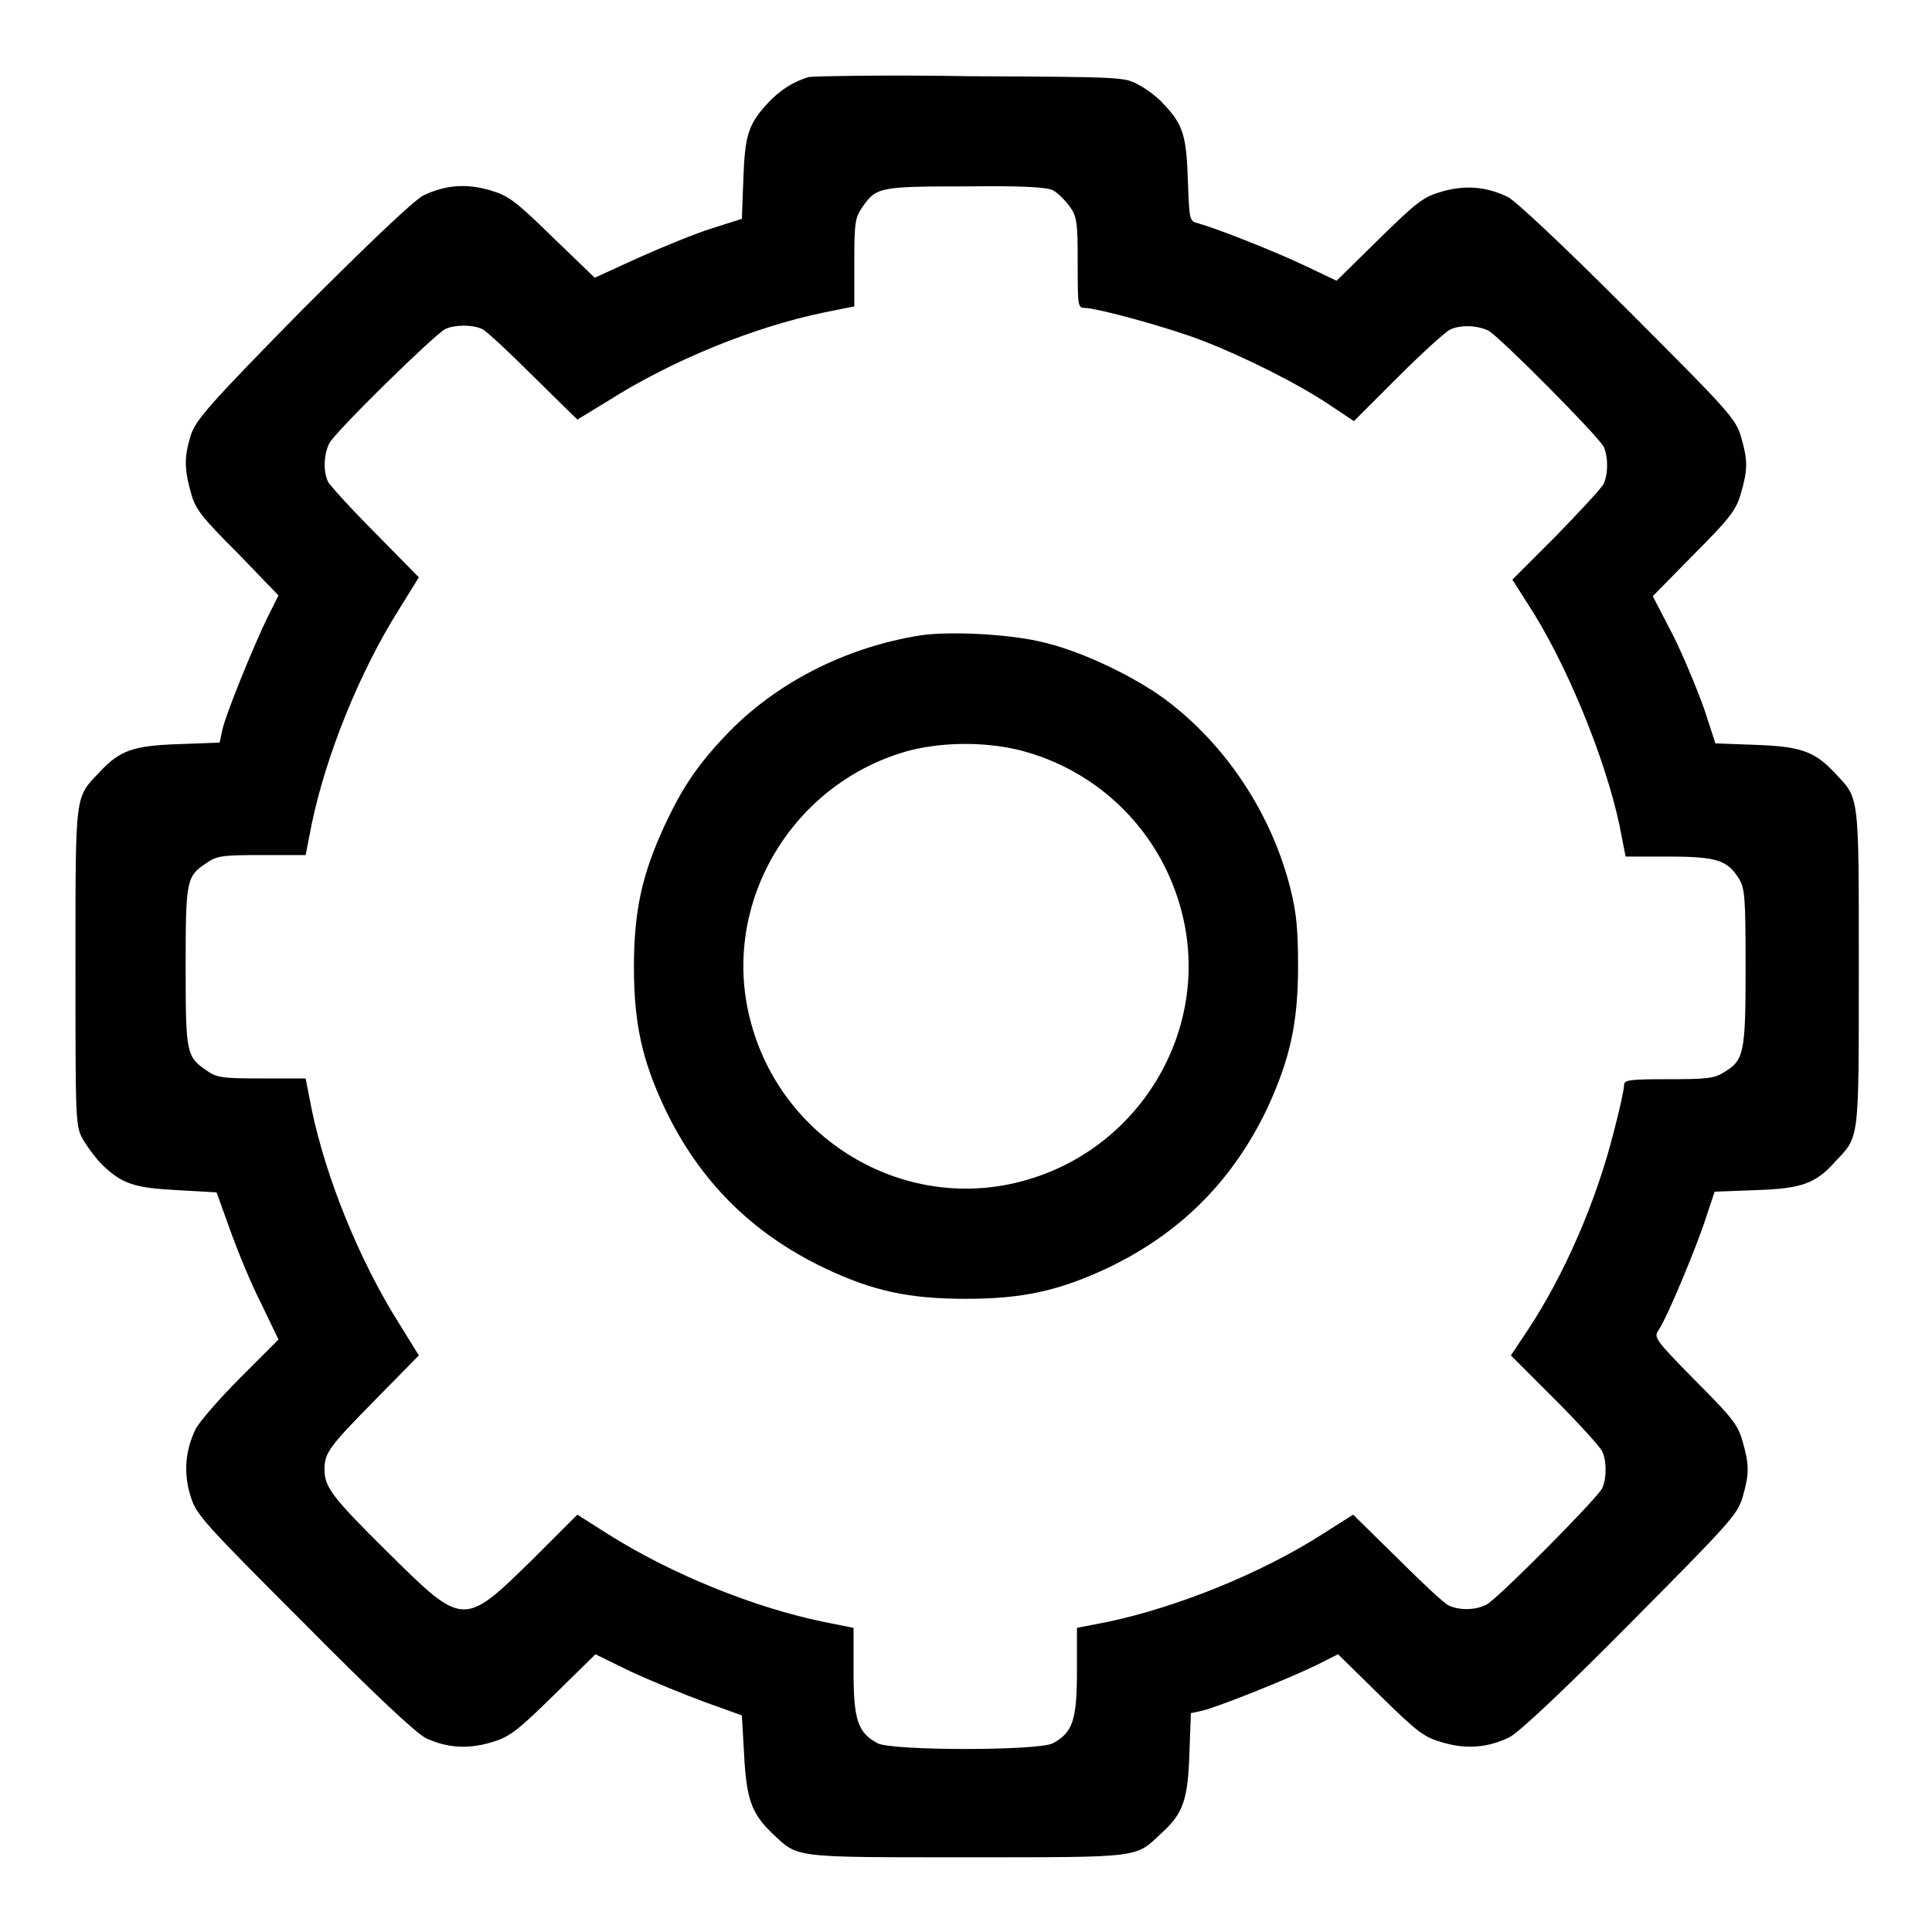
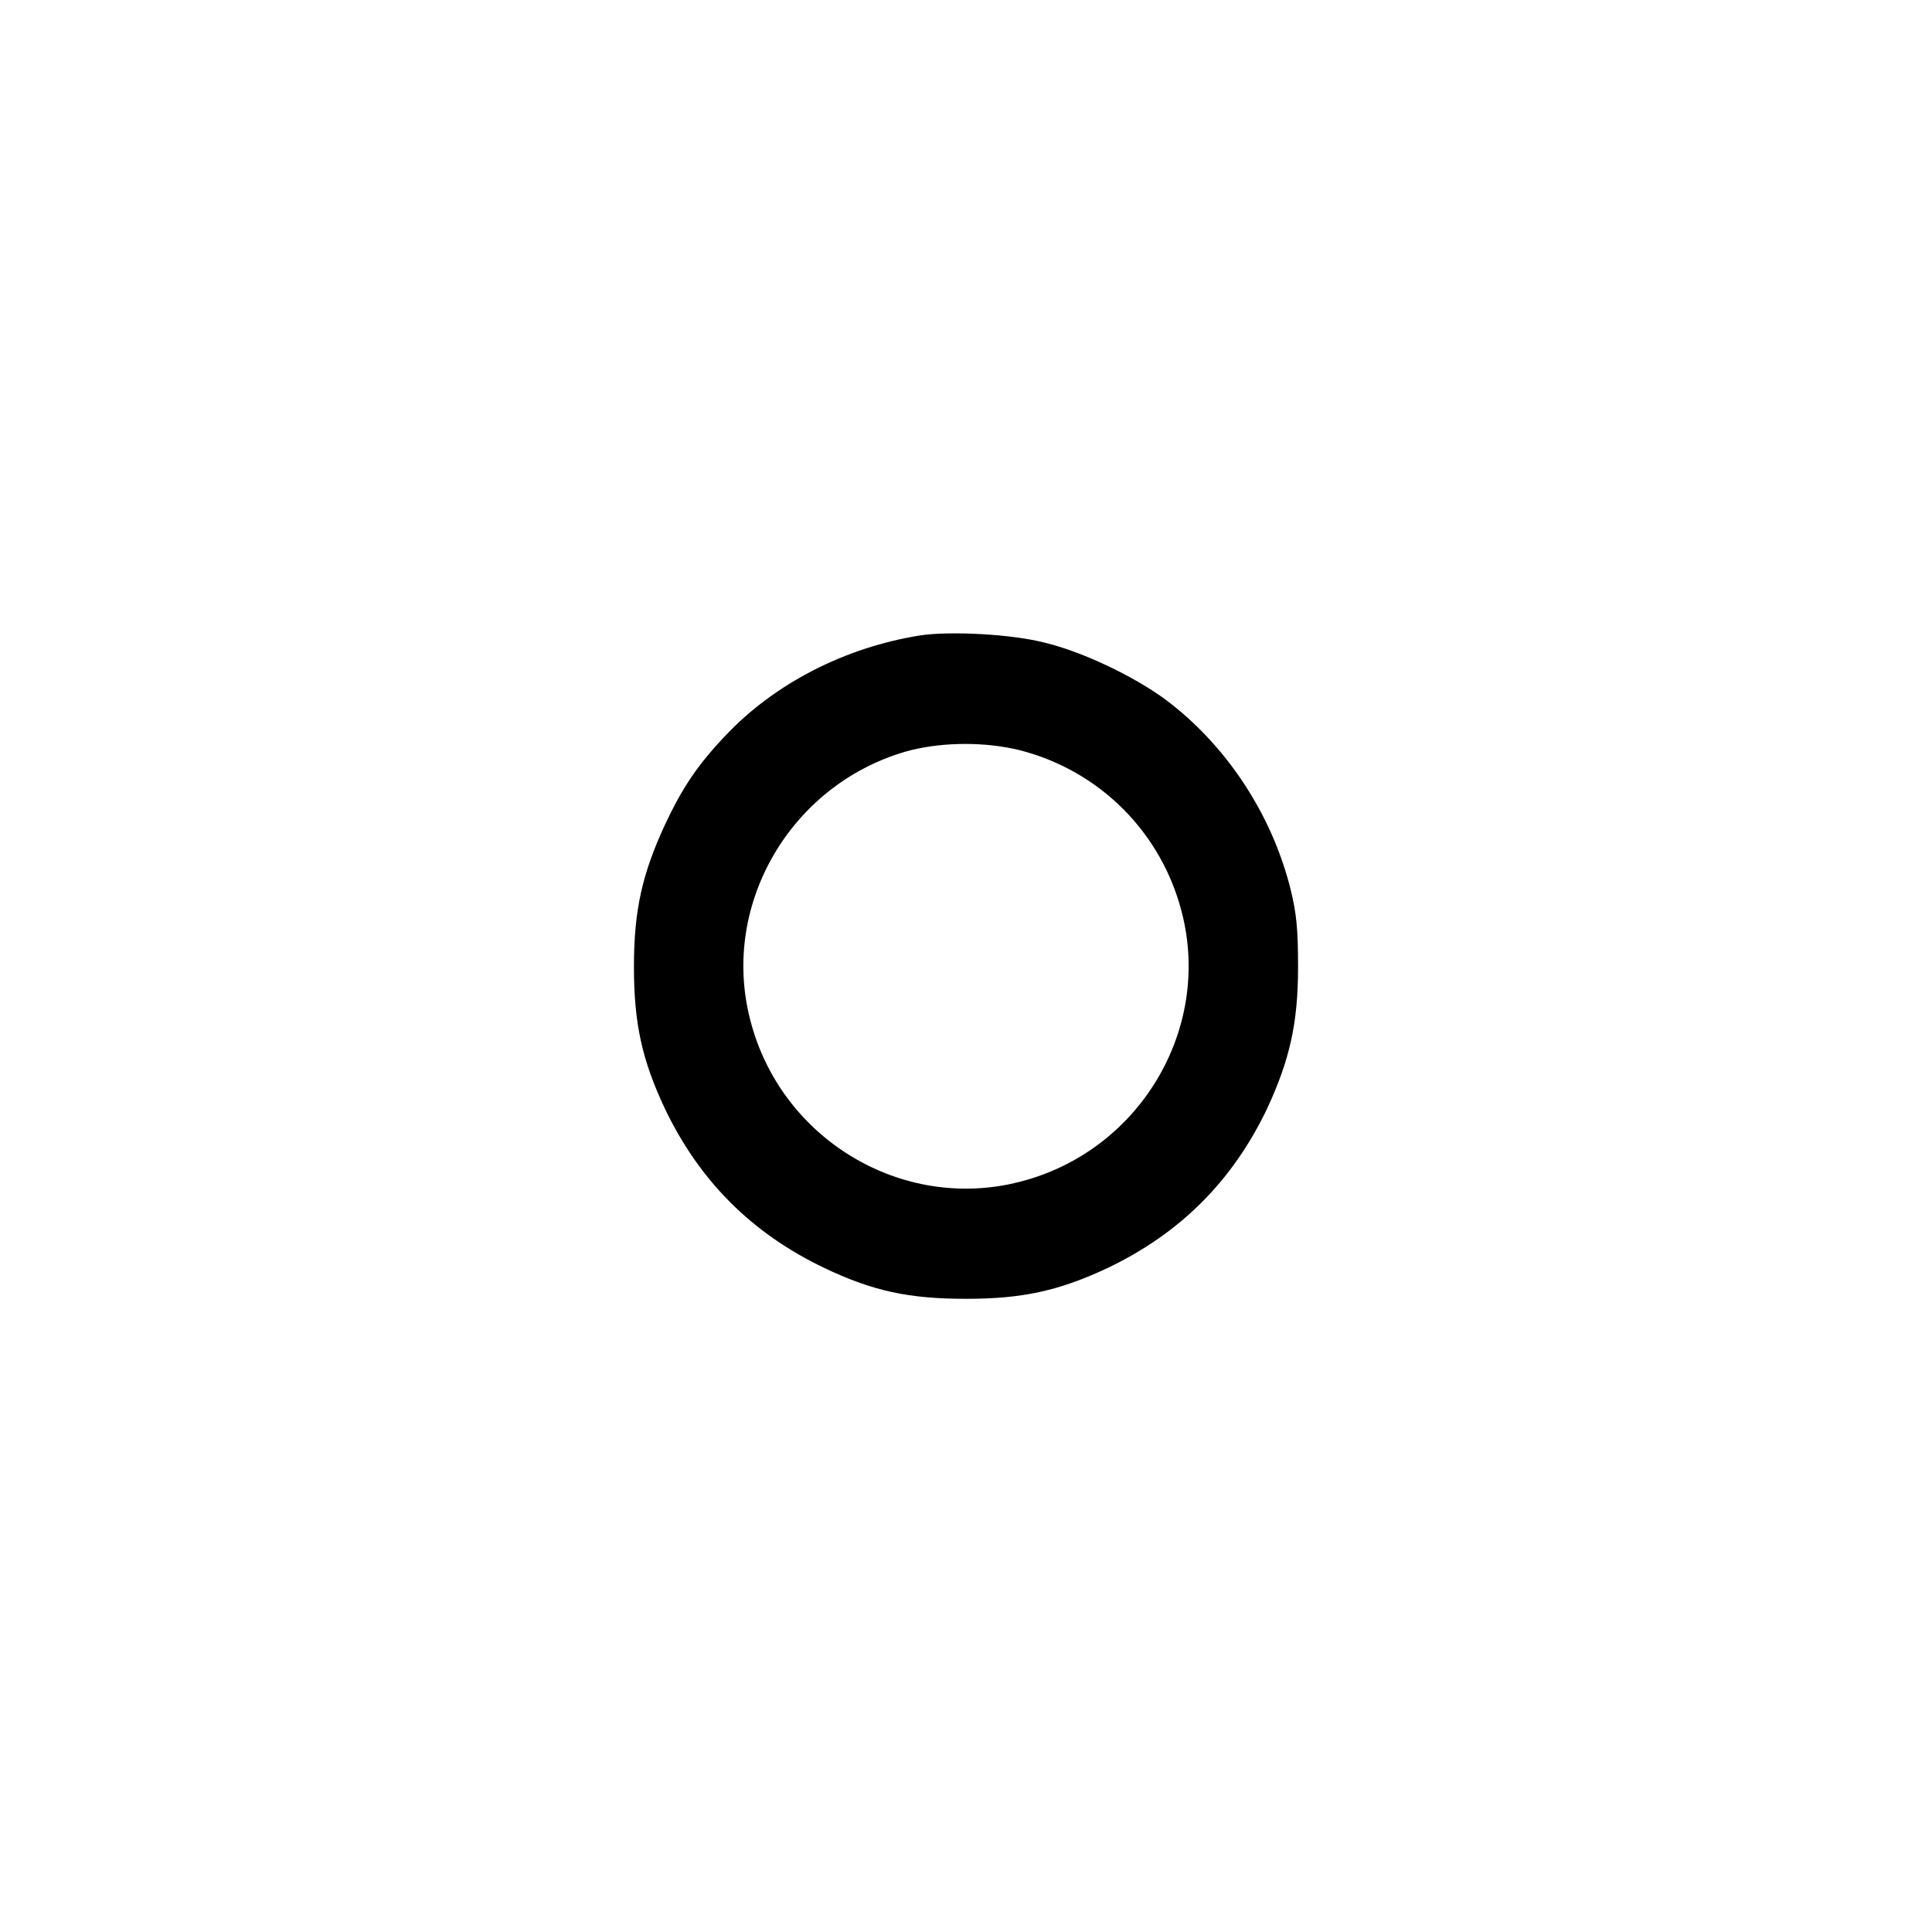
<svg xmlns="http://www.w3.org/2000/svg" version="1.1" x="0px" y="0px" viewBox="0 0 256 256" enable-background="new 0 0 256 256" xml:space="preserve">
  <g>
    <g>
      <g>
-         <path fill="#000000" d="M107.2,10.2c-2.1,0.6-3.9,1.8-5.4,3.4c-2.6,2.8-3.1,4.2-3.3,10.1L98.3,29l-4.1,1.3c-2.2,0.7-6.6,2.5-9.7,3.9l-5.7,2.6l-5.6-5.4c-5-4.9-5.9-5.5-8.3-6.2c-3.1-0.9-5.9-0.7-8.8,0.7c-1.2,0.6-6.9,6-16,15.1C27.7,53.6,26,55.6,25.3,57.6c-0.9,2.9-0.9,4.5,0,7.7c0.6,2.2,1.4,3.2,6.2,8l5.4,5.6l-1.5,3c-1.8,3.7-5.7,13.2-6,15.1l-0.3,1.4l-5.4,0.2c-6,0.2-7.8,0.8-10.5,3.7c-3.3,3.5-3.2,2.4-3.2,25.8c0,20.6,0,21.1,1,22.9c0.6,1,1.7,2.5,2.5,3.3c2.7,2.6,4.3,3.1,10,3.4l5.2,0.3l1.8,5c1,2.8,2.8,7.2,4.1,9.7l2.3,4.8l-5,5c-2.8,2.8-5.5,5.9-6,6.9c-1.4,2.9-1.6,6-0.6,9c0.7,2.3,1.9,3.6,15,16.7c9.6,9.7,14.8,14.5,16.1,15.2c2.8,1.3,5.5,1.5,8.6,0.6c2.4-0.7,3.3-1.3,8.3-6.2l5.6-5.5l4.7,2.3c2.6,1.2,7,3,9.7,4l5,1.8l0.3,5.2c0.3,5.9,1,7.8,3.7,10.4c3.5,3.3,2.4,3.2,25.8,3.2s22.3,0.1,25.8-3.2c2.9-2.6,3.5-4.5,3.7-10.5l0.2-5.4l1.4-0.3c1.9-0.4,11.4-4.2,15.1-6l3-1.5l5.6,5.5c5,4.9,5.8,5.5,8.3,6.2c3.1,0.9,5.9,0.7,8.8-0.7c1.2-0.6,7-6,16-15.1c13.3-13.4,14.2-14.4,14.9-16.7c0.9-3.1,0.9-4.3,0-7.4c-0.6-2.2-1.4-3.2-6.3-8.1c-5.4-5.5-5.5-5.7-4.8-6.7c1.1-1.6,5.1-11.2,6.3-15l1.1-3.3l5.4-0.2c6-0.2,7.9-0.8,10.5-3.7c3.3-3.5,3.2-2.4,3.2-25.8c0-23.3,0.1-22.3-3.2-25.8c-2.6-2.8-4.5-3.5-10.4-3.7l-5.4-0.2l-1.5-4.6c-0.9-2.5-2.7-6.9-4.1-9.7L219,79l5.5-5.6c4.8-4.8,5.6-5.9,6.2-8.1c0.9-3.1,0.9-4.3,0-7.4c-0.7-2.4-1.5-3.3-14.9-16.7c-9.1-9.1-14.9-14.5-16-15.1c-2.9-1.4-5.7-1.6-8.8-0.7c-2.4,0.7-3.2,1.3-8.3,6.3l-5.6,5.5l-4.2-2c-4-1.9-11.6-4.9-14.1-5.6c-1.2-0.3-1.2-0.3-1.4-5.7c-0.2-5.9-0.6-7.4-3.3-10.2c-0.8-0.9-2.3-2-3.3-2.5c-1.8-1-2.3-1-22.2-1.1C117.5,9.9,107.9,10.1,107.2,10.2z M139.5,25.2c0.6,0.3,1.6,1.3,2.2,2.1c1,1.4,1.1,2.1,1.1,7.5c0,5.6,0,6,0.9,6c1.7,0,11.5,2.7,15.8,4.4c5.4,2.1,12.4,5.6,16.6,8.4l3.3,2.2l5.8-5.8c3.2-3.2,6.3-6,6.9-6.3c1.4-0.7,3.6-0.6,5.1,0.1c1.5,0.8,14.5,13.9,15.3,15.4c0.6,1.3,0.6,3.6,0,4.9c-0.3,0.6-3.1,3.6-6.3,6.9l-5.8,5.8l1.9,3c5.1,7.7,10.4,20.6,12.3,29.6l0.8,4.1h5.7c6.4,0,7.8,0.5,9.3,2.9c0.8,1.3,0.9,2.4,0.9,11.8c0,11.4-0.2,12.3-2.9,13.9c-1.2,0.8-2.4,0.9-7.3,0.9c-5.3,0-5.9,0.1-5.9,0.8c0,0.5-0.6,3.3-1.4,6.3c-2.3,9.1-6.5,18.8-11.4,26.2l-2.2,3.3l5.8,5.8c3.2,3.2,6,6.3,6.3,6.9c0.6,1.3,0.6,3.6,0,4.9c-0.7,1.4-13.8,14.6-15.3,15.4s-3.7,0.8-5.1,0.1c-0.6-0.3-3.6-3.1-6.8-6.3l-5.8-5.7l-4.1,2.6c-8.3,5.3-19.4,9.7-28.4,11.6l-4.1,0.8v5.8c0,6.5-0.6,8.1-3.2,9.5c-2,1-21.2,1-23.2,0c-2.6-1.4-3.2-3-3.2-9.5v-5.8l-4-0.8c-9.2-1.9-20.1-6.3-28.5-11.6l-4.1-2.6l-6,6c-9.1,8.9-9.1,8.9-19.1-1c-7.5-7.4-8.4-8.7-8.4-11c0-2.2,0.6-3,6.8-9.3l5.7-5.8l-2.6-4.2c-5.3-8.4-9.7-19.3-11.6-28.4l-0.8-4.1h-5.8c-5.3,0-6-0.1-7.4-1.1c-2.6-1.8-2.7-2.3-2.7-13.7s0.1-12,2.7-13.7c1.4-1,2.1-1.1,7.4-1.1h5.8l0.8-4.1c1.9-9.1,6.3-20.1,11.6-28.5l2.6-4.2l-5.7-5.8c-3.2-3.2-6-6.3-6.3-6.8c-0.7-1.4-0.6-3.6,0.1-5.1S57.6,44.3,59,43.6c1.3-0.6,3.6-0.6,4.9,0c0.6,0.3,3.6,3.1,6.8,6.3l5.8,5.7l4.1-2.5c8.5-5.4,19.4-9.8,28.6-11.7l4-0.8v-5.8c0-5.3,0.1-6,1.1-7.4c1.8-2.6,2.3-2.7,13.7-2.7C135.4,24.6,138.7,24.8,139.5,25.2z" />
        <path fill="#000000" d="M121.9,84.2c-10,1.6-19.3,6.4-25.8,13.3c-3.7,3.9-5.7,6.9-8,11.8c-3,6.5-4.1,11.3-4.1,18.8c0,7.6,1.1,12.4,4.1,18.8c4.6,9.6,11.5,16.5,21.1,21.1c6.5,3.1,11.3,4.1,18.8,4.1c7.6,0,12.4-1.1,18.8-4.1c9.6-4.6,16.5-11.5,21.1-21.1c3-6.5,4.1-11.3,4.1-18.8c0-4.9-0.2-7.1-1-10.3c-2.5-10-8.6-19.2-16.7-25.2c-4.1-3-10.8-6.2-15.7-7.4C134.1,84,125.8,83.6,121.9,84.2z M135.1,99.4c10.6,2.7,18.8,10.9,21.5,21.5c4,15.6-5.7,31.7-21.5,35.7c-15.6,4-31.7-5.7-35.7-21.5c-4-15.5,5.7-31.6,21.3-35.7C125.2,98.3,130.6,98.3,135.1,99.4z" />
      </g>
    </g>
  </g>
</svg>